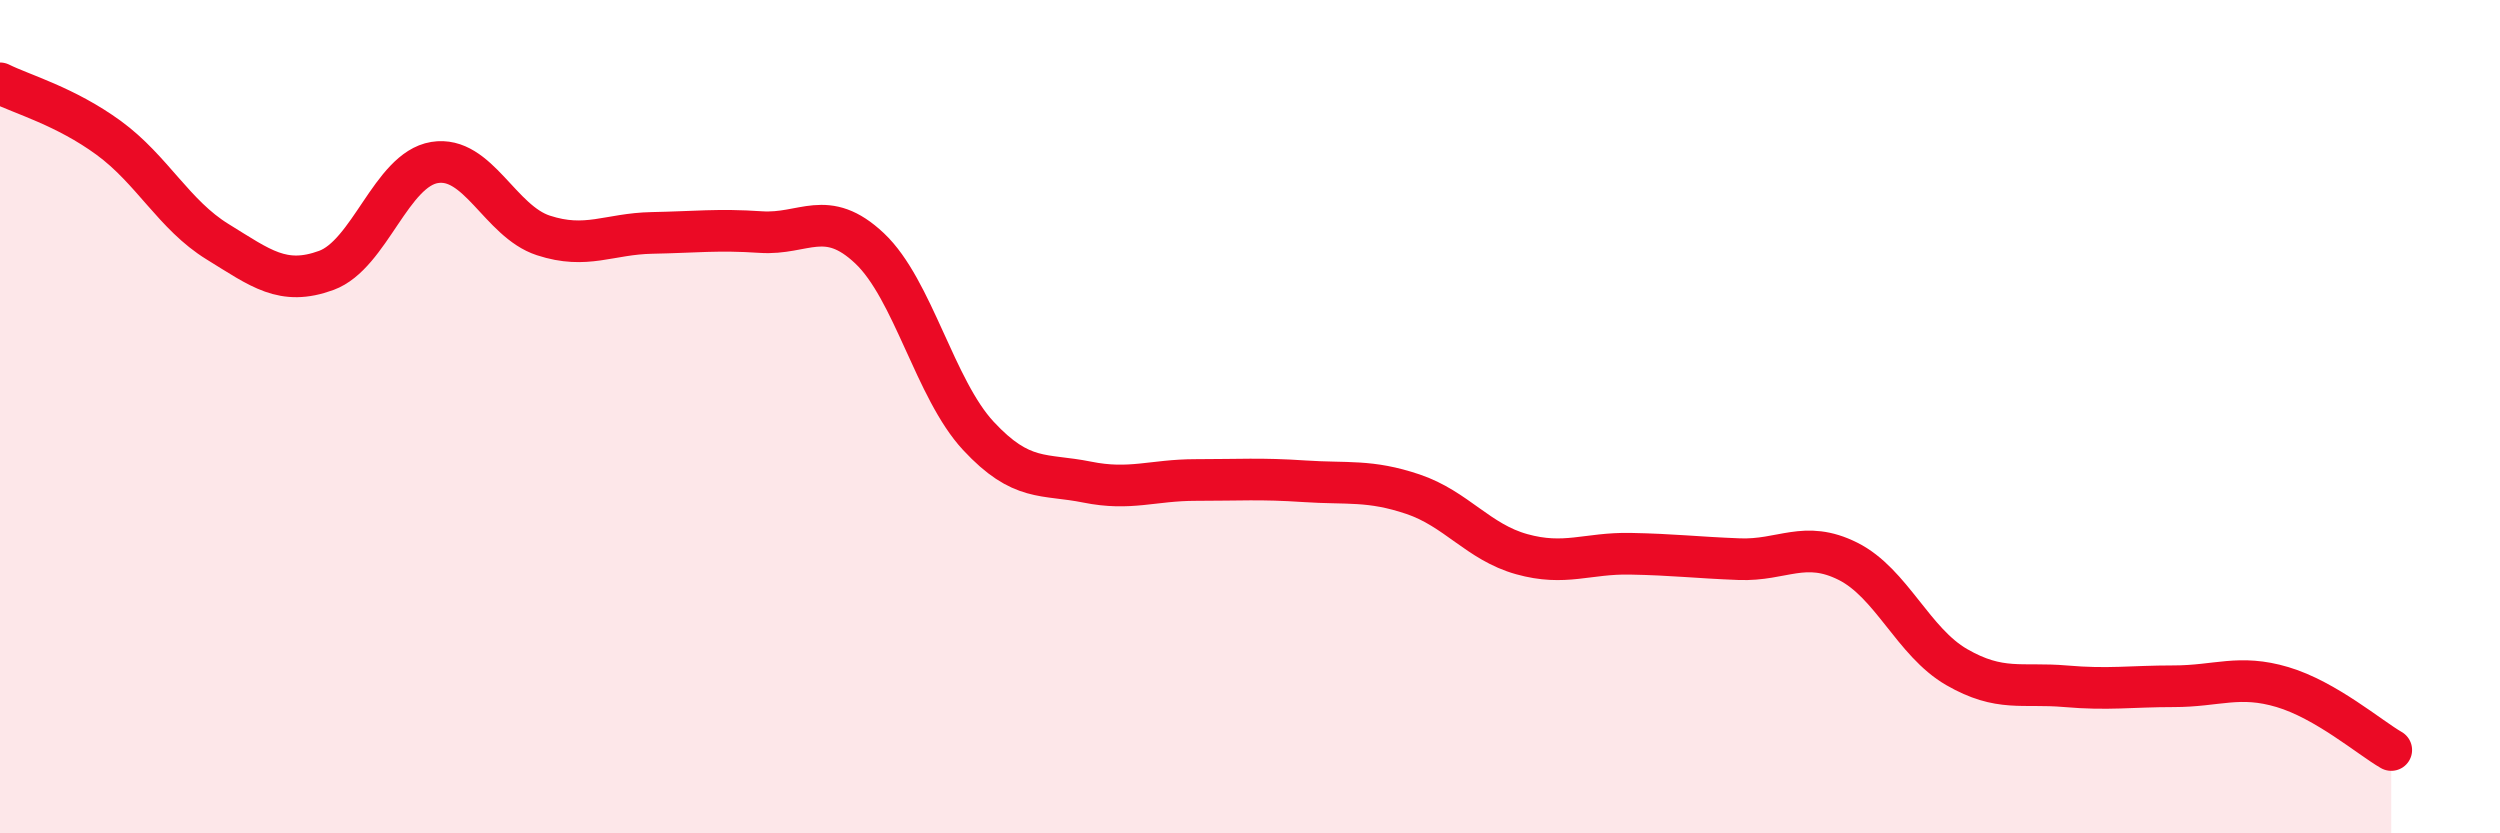
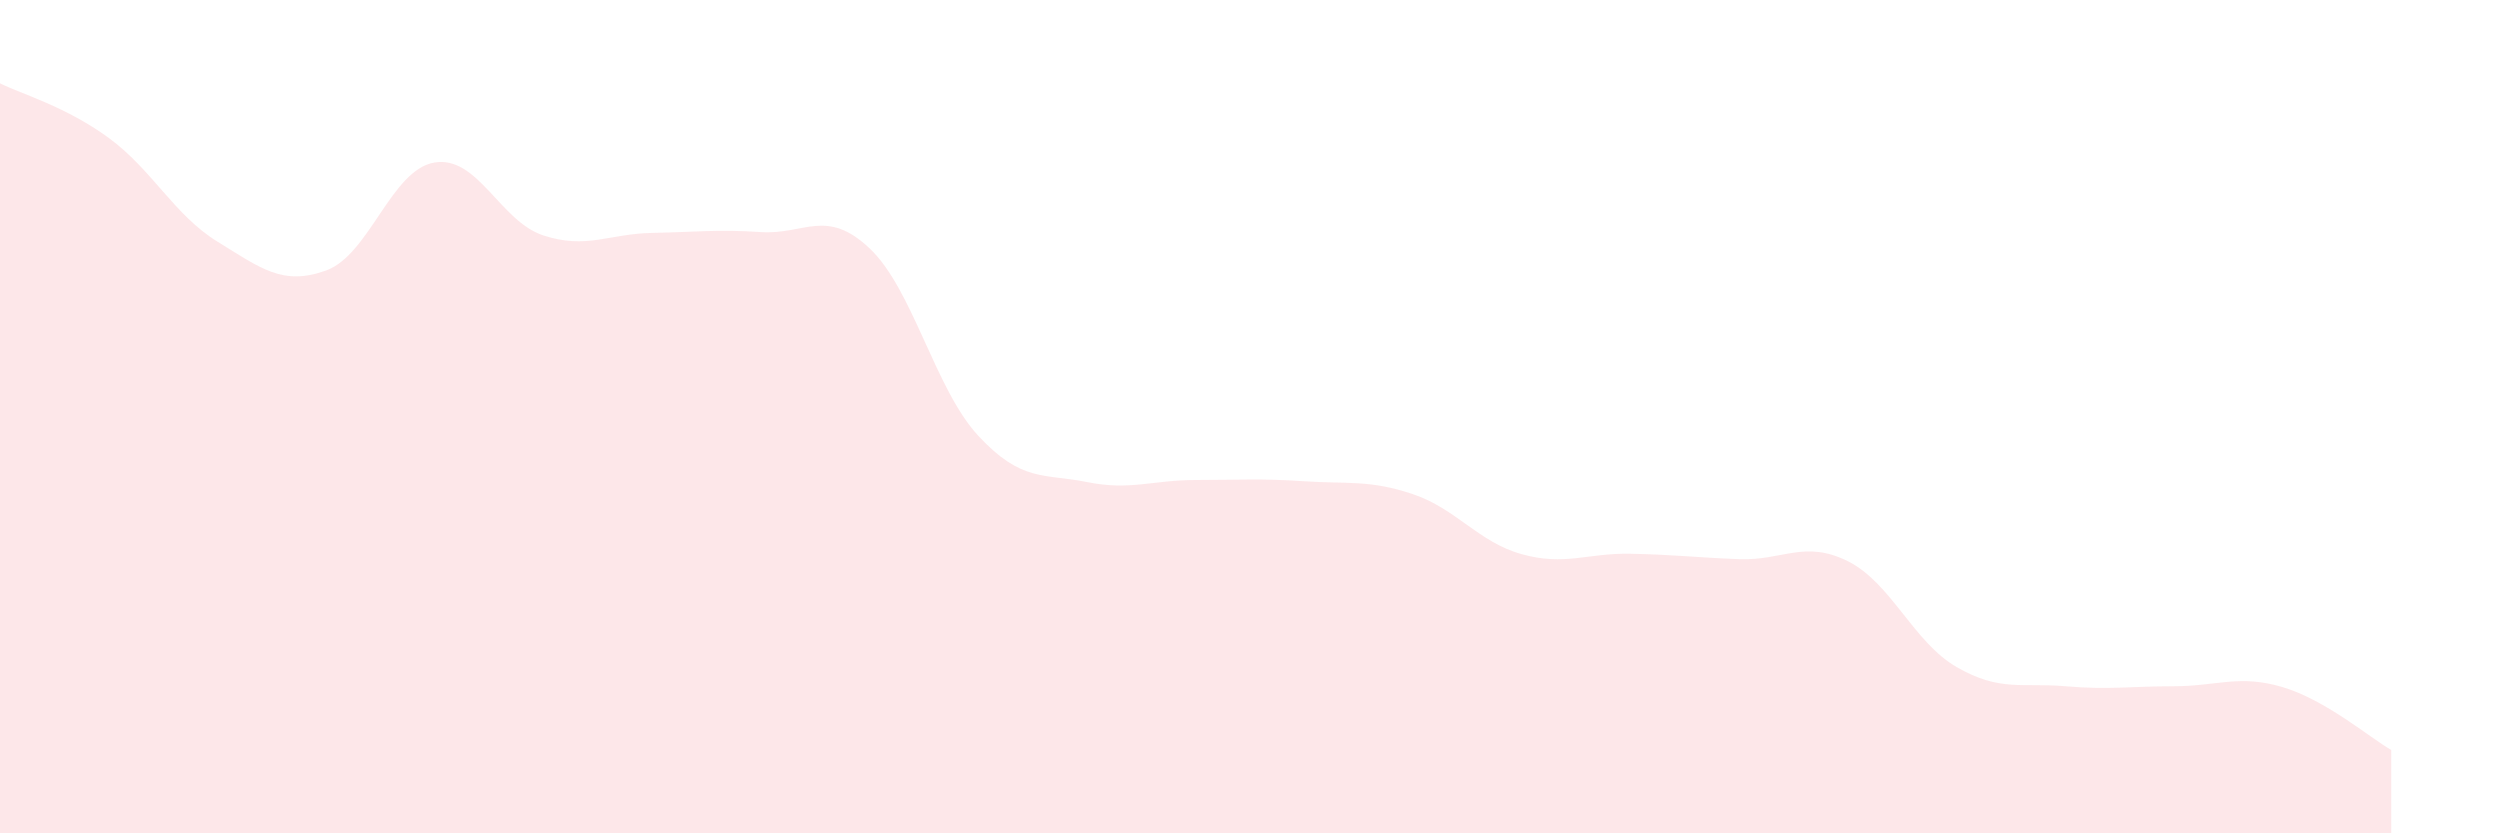
<svg xmlns="http://www.w3.org/2000/svg" width="60" height="20" viewBox="0 0 60 20">
  <path d="M 0,2 C 0.52,2.26 1.57,2.55 2.61,3.31 C 3.65,4.07 4.18,5.16 5.22,5.8 C 6.26,6.44 6.79,6.87 7.83,6.49 C 8.87,6.11 9.39,4.07 10.43,3.9 C 11.47,3.73 12,5.31 13.04,5.65 C 14.08,5.99 14.61,5.61 15.65,5.59 C 16.69,5.57 17.22,5.5 18.26,5.57 C 19.3,5.64 19.83,4.98 20.87,5.96 C 21.91,6.94 22.44,9.34 23.48,10.46 C 24.52,11.58 25.05,11.36 26.09,11.57 C 27.13,11.78 27.66,11.52 28.7,11.52 C 29.74,11.52 30.26,11.48 31.3,11.55 C 32.34,11.62 32.87,11.51 33.91,11.86 C 34.95,12.21 35.48,13.01 36.52,13.3 C 37.56,13.59 38.09,13.27 39.13,13.29 C 40.17,13.31 40.7,13.38 41.74,13.42 C 42.78,13.46 43.31,12.95 44.35,13.47 C 45.39,13.99 45.92,15.41 46.96,16.01 C 48,16.61 48.53,16.38 49.57,16.47 C 50.61,16.56 51.13,16.47 52.17,16.47 C 53.21,16.47 53.74,16.18 54.78,16.49 C 55.82,16.8 56.87,17.7 57.39,18L57.39 20L0 20Z" fill="#EB0A25" opacity="0.1" stroke-linecap="round" stroke-linejoin="round" />
-   <path d="M 0,2 C 0.52,2.26 1.57,2.55 2.61,3.31 C 3.65,4.07 4.18,5.16 5.22,5.8 C 6.26,6.44 6.79,6.87 7.83,6.49 C 8.87,6.11 9.39,4.07 10.43,3.9 C 11.47,3.73 12,5.31 13.04,5.65 C 14.08,5.99 14.61,5.61 15.65,5.59 C 16.69,5.57 17.22,5.5 18.26,5.57 C 19.3,5.64 19.83,4.98 20.87,5.96 C 21.91,6.94 22.44,9.34 23.48,10.46 C 24.52,11.58 25.05,11.36 26.09,11.57 C 27.13,11.78 27.66,11.52 28.7,11.52 C 29.74,11.52 30.26,11.48 31.3,11.55 C 32.34,11.62 32.87,11.51 33.91,11.86 C 34.95,12.21 35.48,13.01 36.52,13.3 C 37.56,13.59 38.09,13.27 39.13,13.29 C 40.17,13.31 40.7,13.38 41.74,13.42 C 42.78,13.46 43.31,12.95 44.35,13.47 C 45.39,13.99 45.92,15.41 46.96,16.01 C 48,16.61 48.53,16.38 49.57,16.47 C 50.61,16.56 51.13,16.47 52.17,16.47 C 53.21,16.47 53.74,16.18 54.78,16.49 C 55.82,16.8 56.87,17.7 57.39,18" stroke="#EB0A25" stroke-width="1" fill="none" stroke-linecap="round" stroke-linejoin="round" />
</svg>